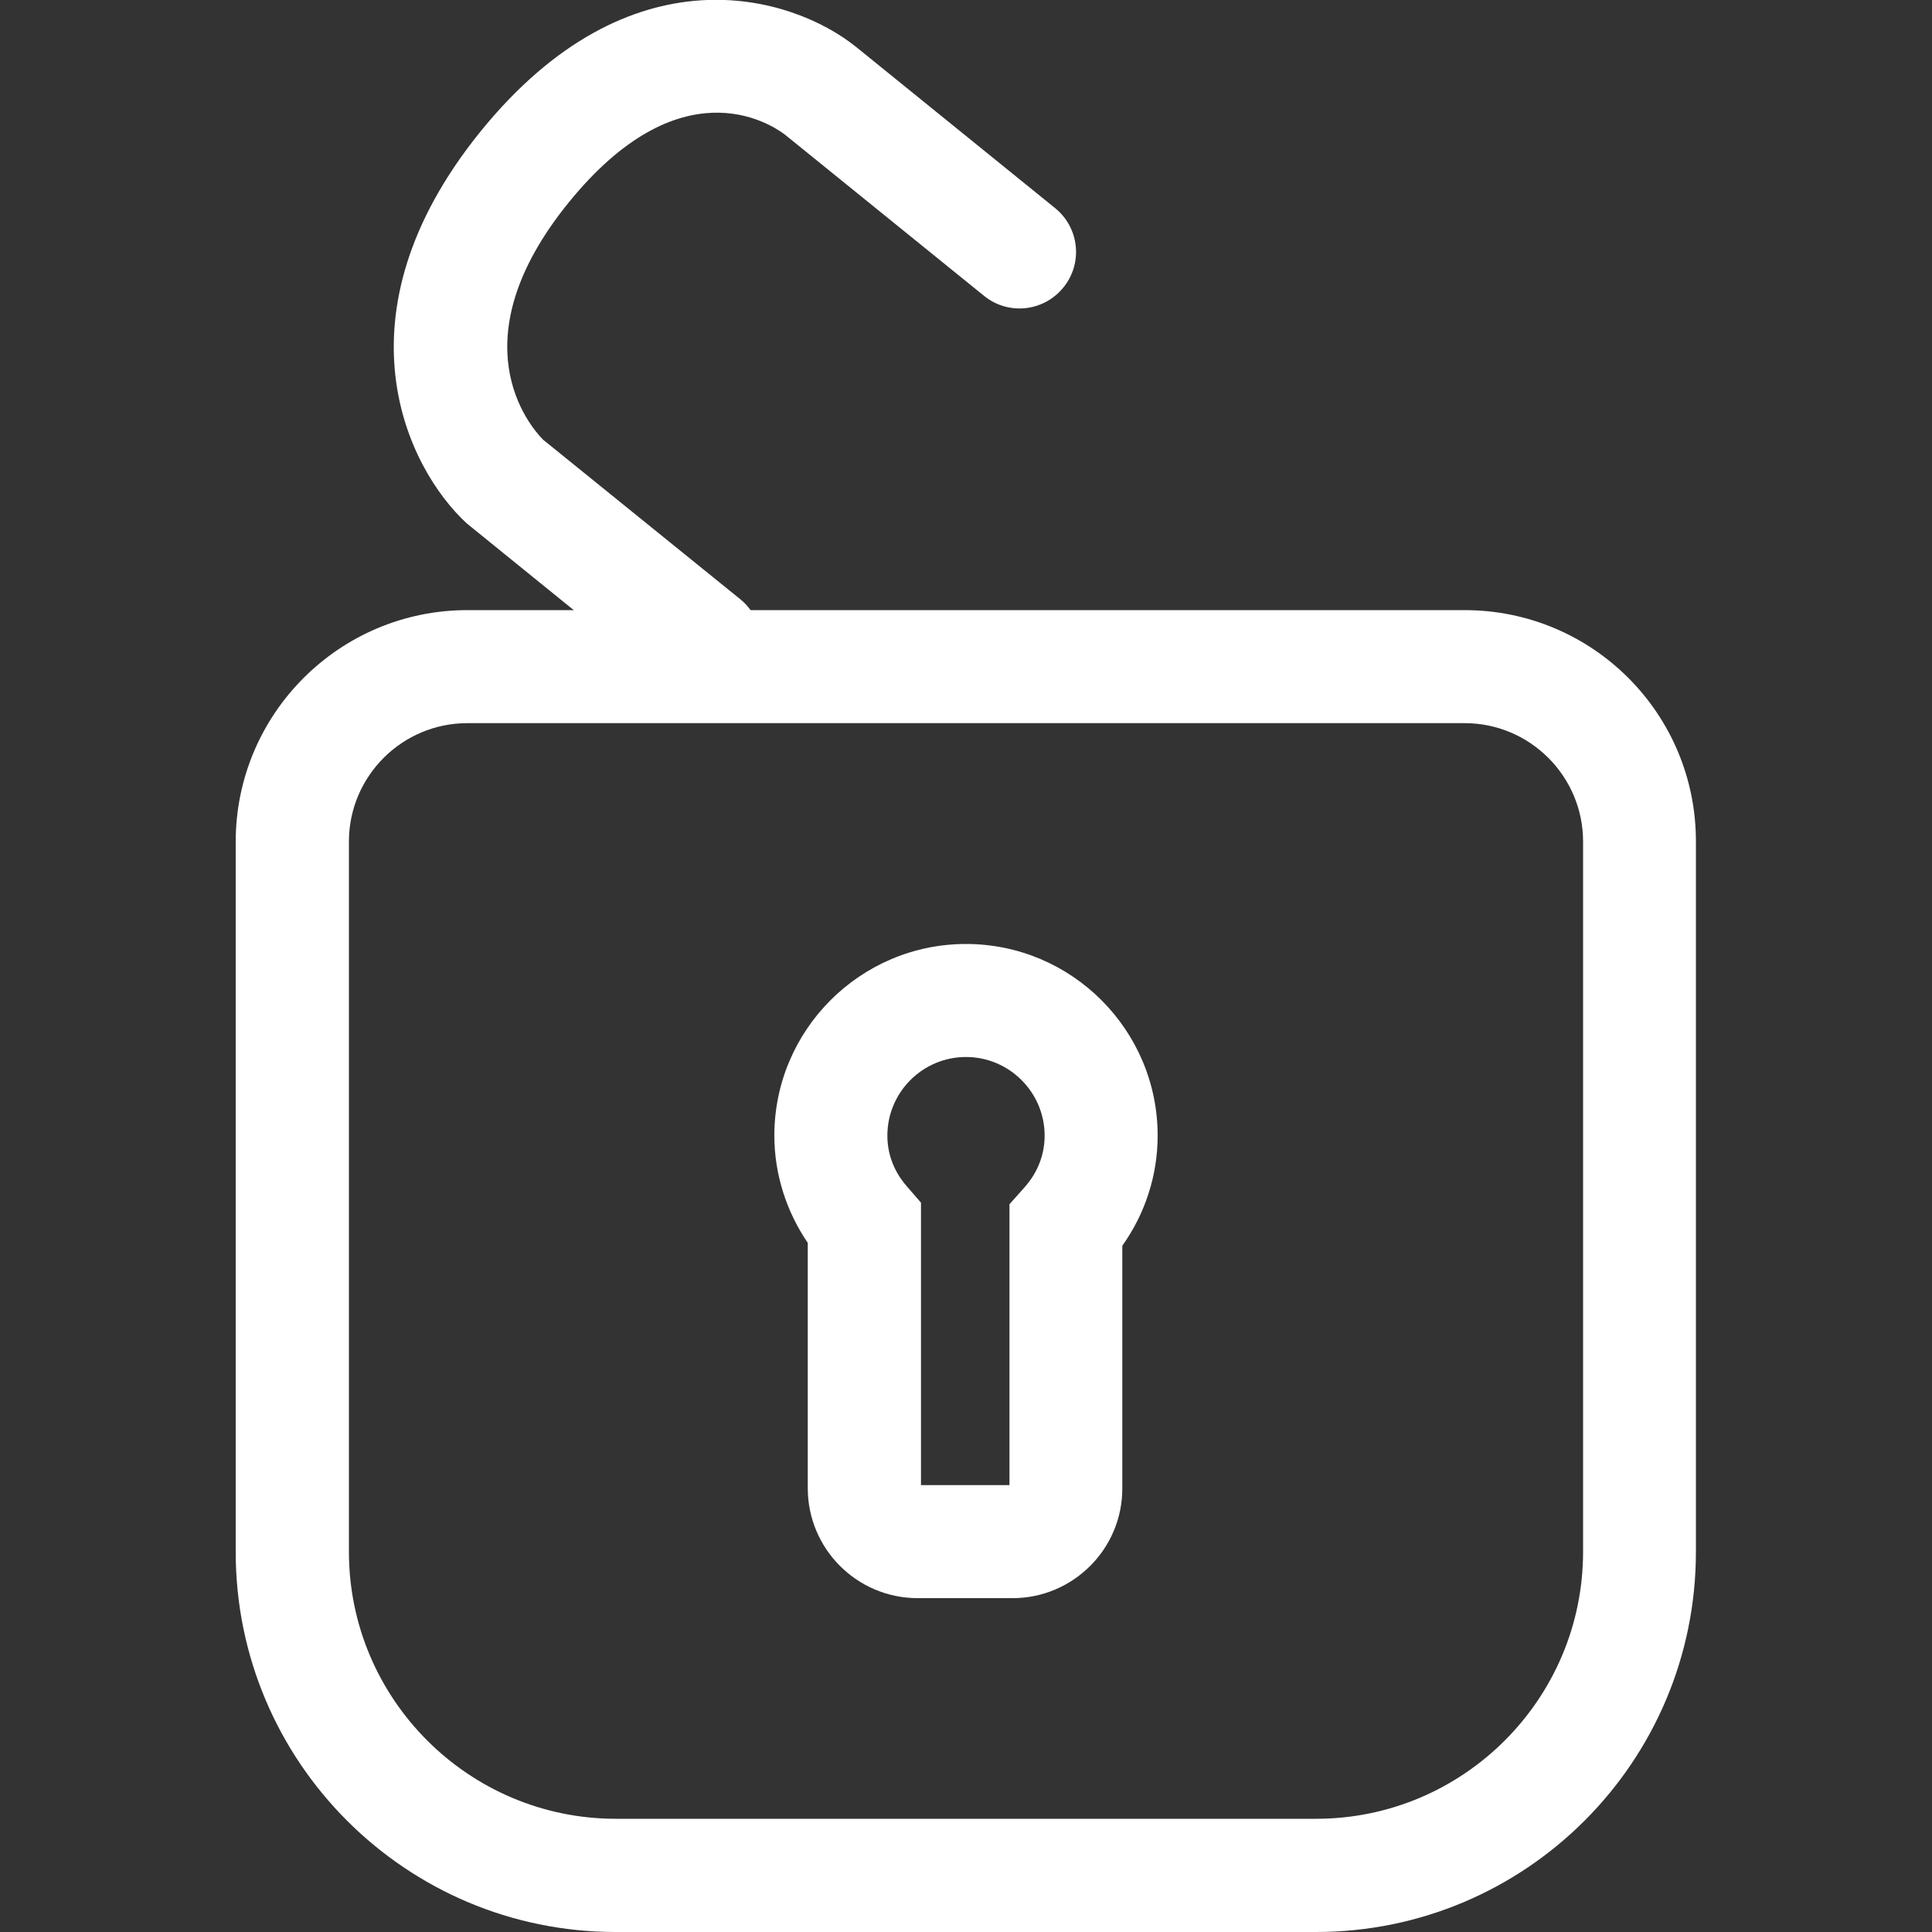
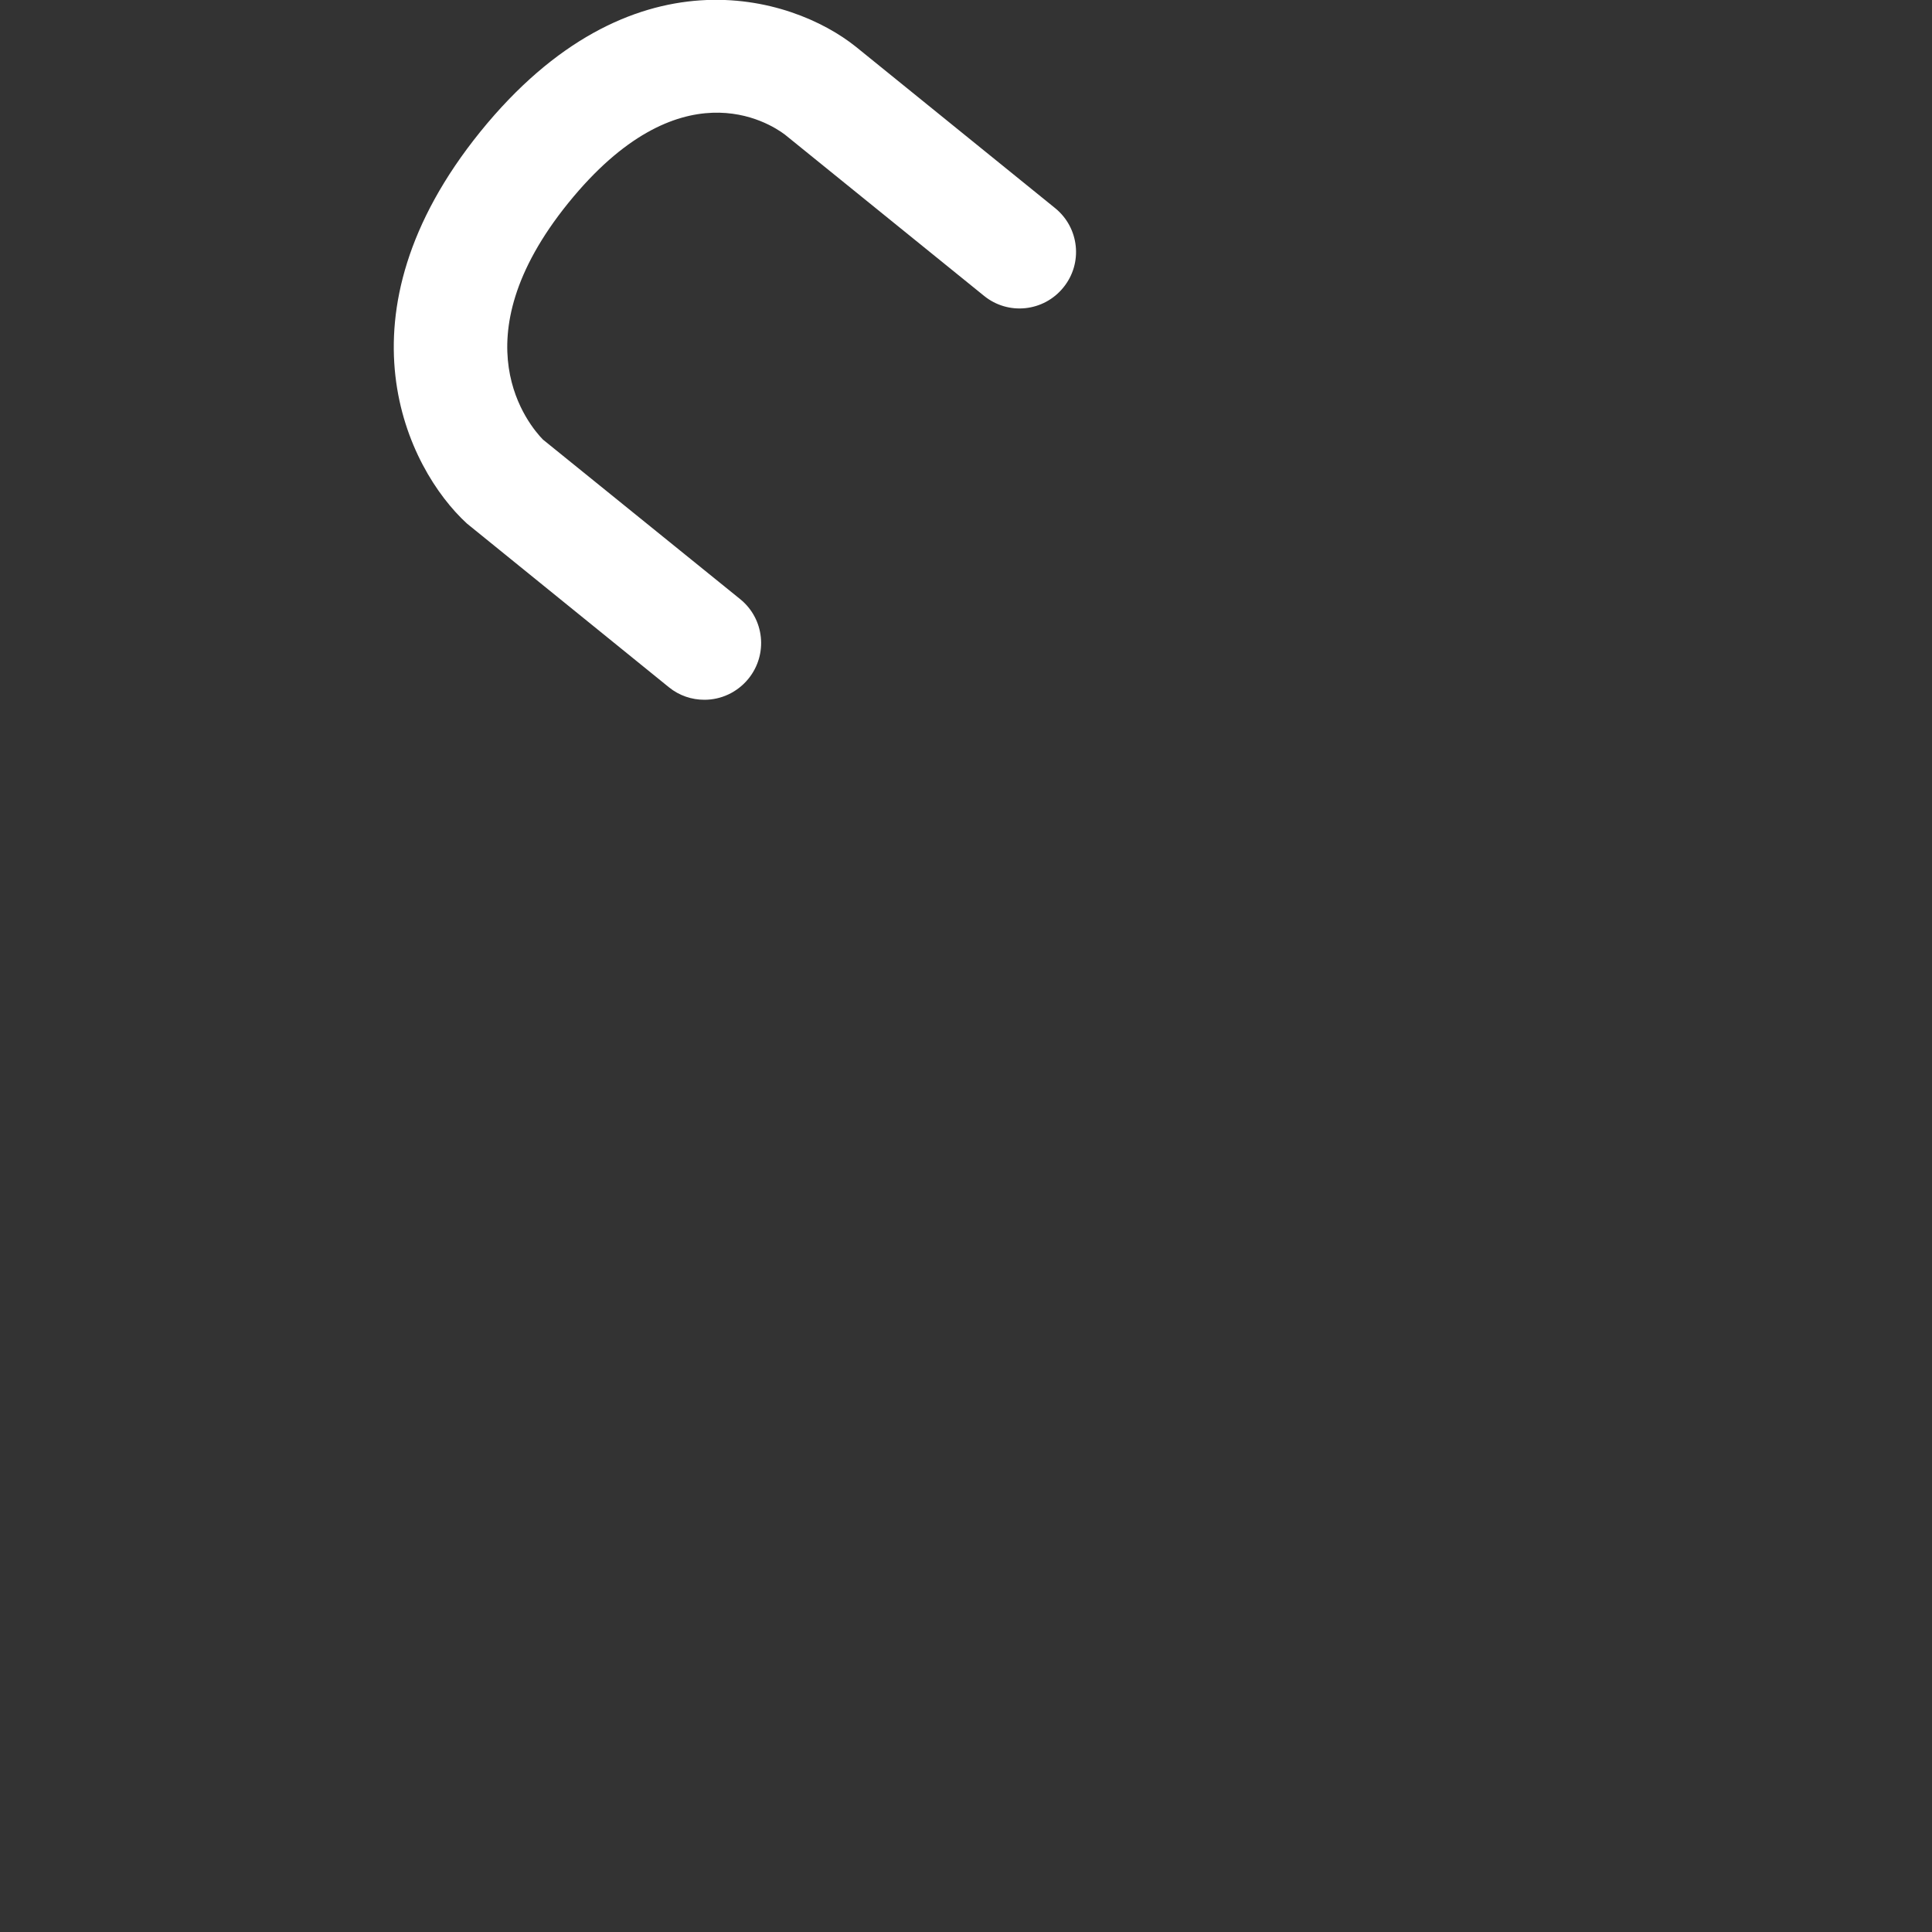
<svg xmlns="http://www.w3.org/2000/svg" version="1.1" id="private_online_multiplayer" x="0px" y="0px" width="100px" height="100px" viewBox="0 0 100 100" style="enable-background:new 0 0 100 100;" xml:space="preserve">
  <rect x="0" y="0" width="100" height="100" fill="#333333" stroke="none" />
  <style type="text/css">
	.st0{fill:#FFFFFF;}
</style>
  <g>
-     <path class="st0" d="M75.81,37.43c3.38,0,6.13,2.75,6.13,6.13v36.76c0,7.62-6.2,13.82-13.82,13.82H31.88   c-7.62,0-13.82-6.2-13.82-13.82V43.56c0-3.38,2.75-6.13,6.13-6.13H75.81 M75.81,31.58H24.19c-6.62,0-11.99,5.37-11.99,11.99v36.76   c0,10.86,8.81,19.67,19.67,19.67h36.24c10.86,0,19.67-8.81,19.67-19.67V43.56C87.79,36.94,82.43,31.58,75.81,31.58L75.81,31.58z" />
    <g>
-       <path class="st0" d="M52.41,82.72H47.5c-3.14,0-5.69-2.55-5.69-5.69v-12.7c-1.12-1.64-1.73-3.58-1.73-5.55    c0-5.47,4.45-9.92,9.92-9.92c5.47,0,9.92,4.45,9.92,9.92c0,2.04-0.64,4.03-1.83,5.7v12.55C58.1,80.17,55.54,82.72,52.41,82.72z     M47.66,76.87h4.59V62.33L53,61.49c0.49-0.54,1.07-1.45,1.07-2.71c0-2.24-1.83-4.07-4.07-4.07c-2.25,0-4.07,1.83-4.07,4.07    c0,1.22,0.55,2.11,1.02,2.64l0.72,0.83V76.87z" />
-     </g>
+       </g>
    <g>
      <path class="st0" d="M36.46,36.22c-0.65,0-1.3-0.21-1.84-0.65l-10.45-8.47c-3.12-2.86-6.99-10.78,0.69-20.28    c7.77-9.6,16.11-7.07,19.44-4.4l10.31,8.35c1.26,1.02,1.45,2.86,0.43,4.11c-1.02,1.26-2.86,1.45-4.11,0.43l-10.3-8.34    c-0.83-0.63-5.46-3.57-11.21,3.53c-5.78,7.14-2.01,11.54-1.32,12.25l10.21,8.26c1.26,1.02,1.45,2.86,0.43,4.12    C38.15,35.85,37.31,36.22,36.46,36.22z" />
    </g>
  </g>
</svg>